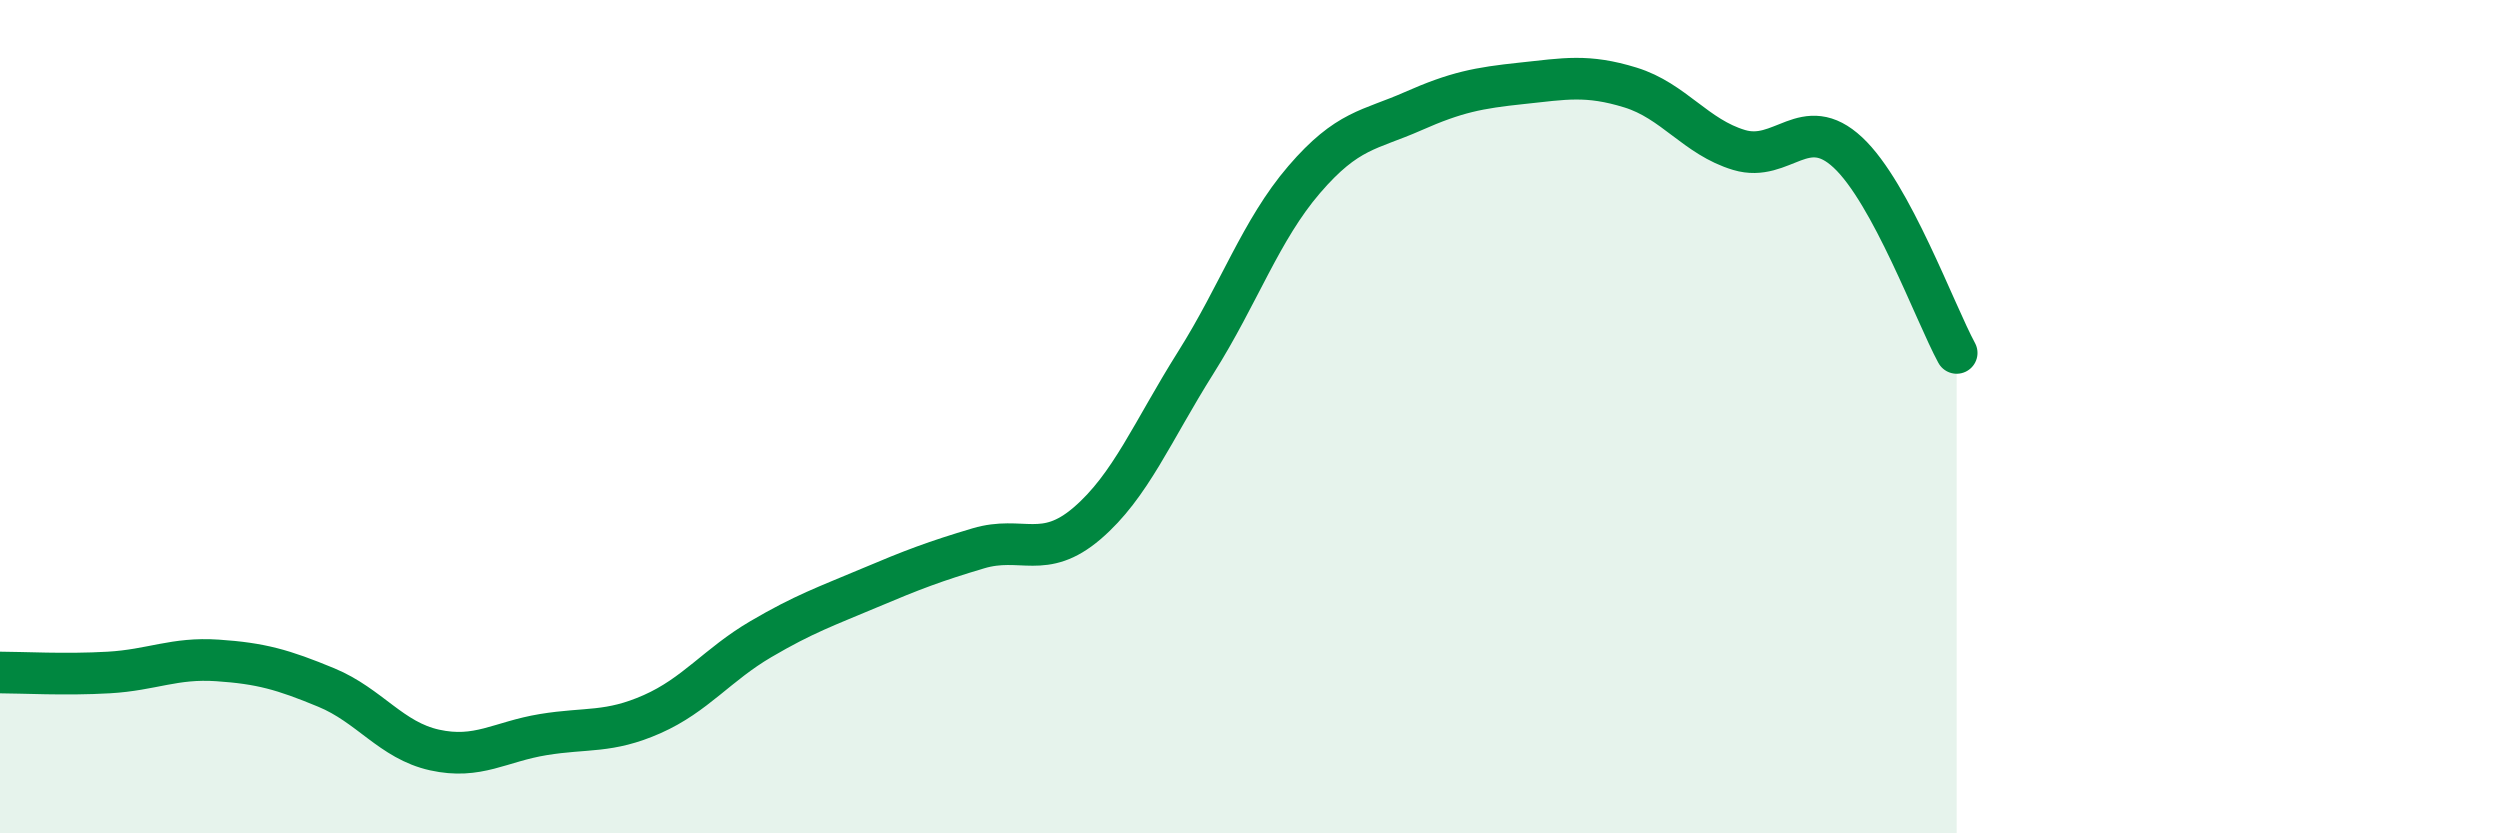
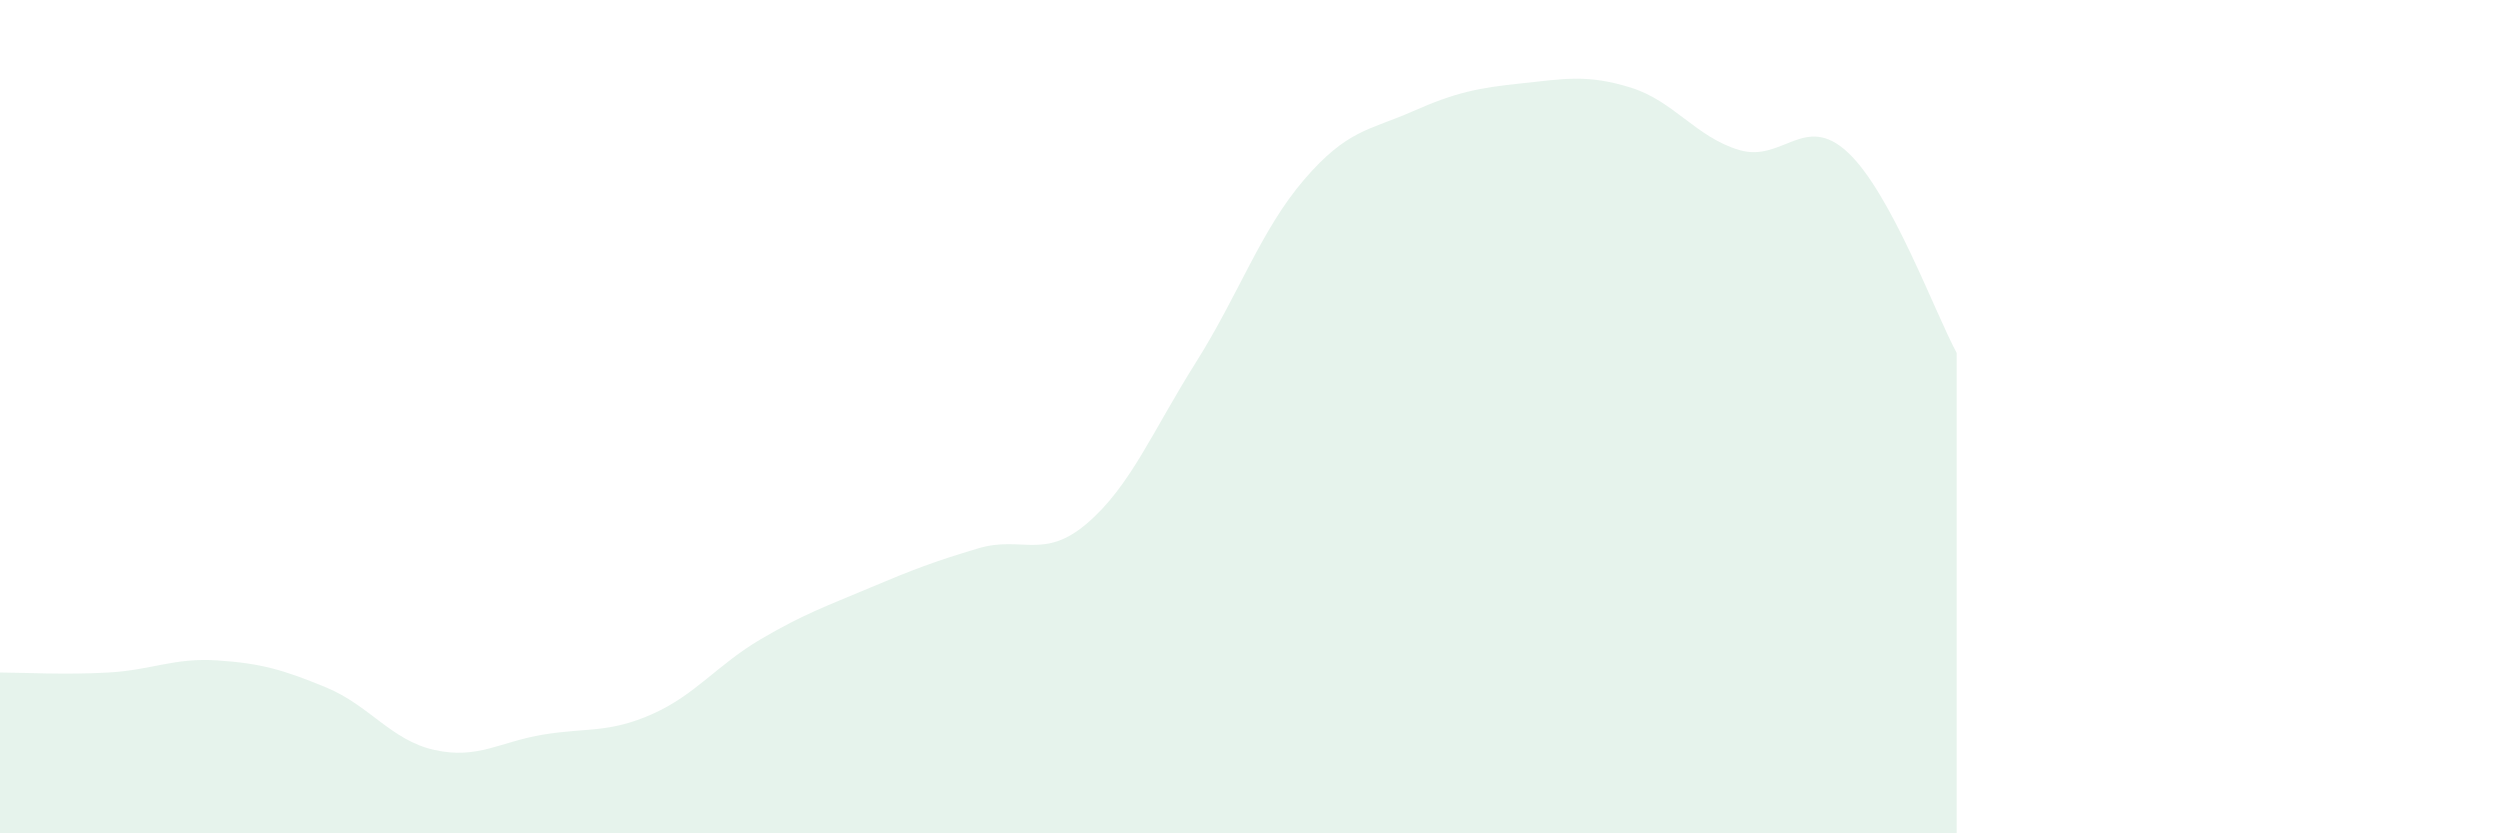
<svg xmlns="http://www.w3.org/2000/svg" width="60" height="20" viewBox="0 0 60 20">
  <path d="M 0,16.14 C 0.52,16.14 1.57,16.2 2.61,16.14 C 3.65,16.08 4.18,15.78 5.22,15.85 C 6.26,15.92 6.79,16.07 7.83,16.5 C 8.87,16.93 9.39,17.77 10.43,18 C 11.47,18.23 12,17.8 13.04,17.63 C 14.08,17.46 14.61,17.6 15.65,17.14 C 16.69,16.68 17.22,15.95 18.26,15.34 C 19.3,14.73 19.83,14.55 20.87,14.11 C 21.91,13.67 22.44,13.47 23.48,13.16 C 24.52,12.85 25.05,13.45 26.09,12.56 C 27.13,11.67 27.66,10.35 28.7,8.7 C 29.74,7.05 30.26,5.52 31.3,4.31 C 32.34,3.1 32.87,3.13 33.91,2.67 C 34.95,2.21 35.48,2.11 36.52,2 C 37.56,1.89 38.09,1.78 39.13,2.1 C 40.17,2.42 40.7,3.29 41.74,3.6 C 42.78,3.91 43.31,2.69 44.35,3.66 C 45.39,4.63 46.44,7.51 46.96,8.47L46.96 20L0 20Z" fill="#008740" opacity="0.1" stroke-linecap="round" stroke-linejoin="round" />
-   <path d="M 0,16.14 C 0.52,16.14 1.57,16.2 2.61,16.14 C 3.65,16.08 4.18,15.78 5.22,15.85 C 6.26,15.92 6.79,16.07 7.83,16.5 C 8.87,16.93 9.39,17.77 10.43,18 C 11.47,18.23 12,17.8 13.04,17.63 C 14.08,17.46 14.61,17.6 15.65,17.14 C 16.69,16.68 17.22,15.95 18.26,15.34 C 19.3,14.73 19.83,14.55 20.87,14.11 C 21.91,13.67 22.44,13.47 23.48,13.16 C 24.52,12.85 25.05,13.45 26.09,12.56 C 27.13,11.67 27.66,10.35 28.7,8.7 C 29.74,7.05 30.26,5.52 31.3,4.31 C 32.34,3.1 32.87,3.13 33.91,2.67 C 34.95,2.21 35.48,2.11 36.52,2 C 37.56,1.89 38.09,1.78 39.13,2.1 C 40.17,2.42 40.7,3.29 41.74,3.6 C 42.78,3.91 43.31,2.69 44.35,3.66 C 45.39,4.63 46.44,7.51 46.96,8.47" stroke="#008740" stroke-width="1" fill="none" stroke-linecap="round" stroke-linejoin="round" />
</svg>